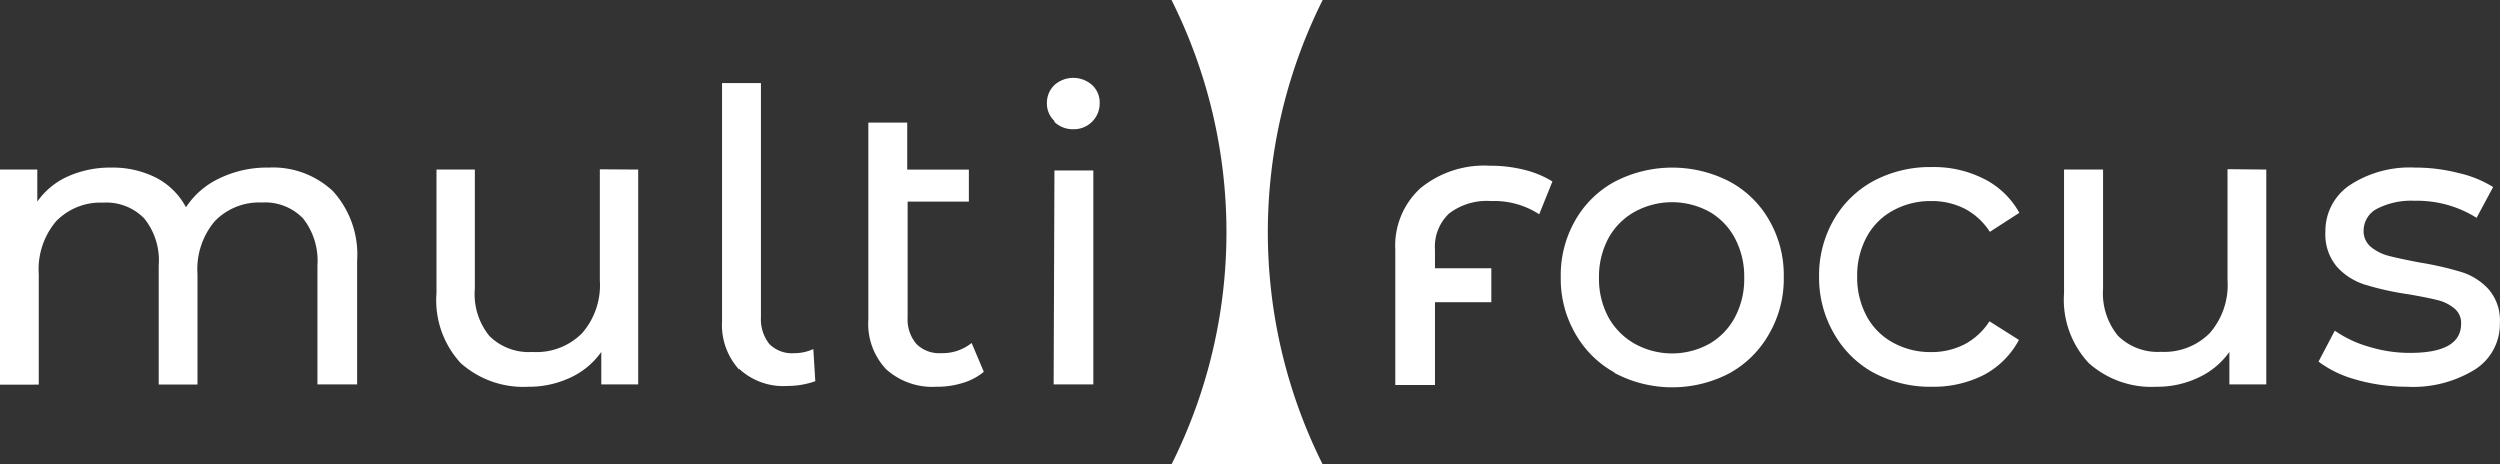
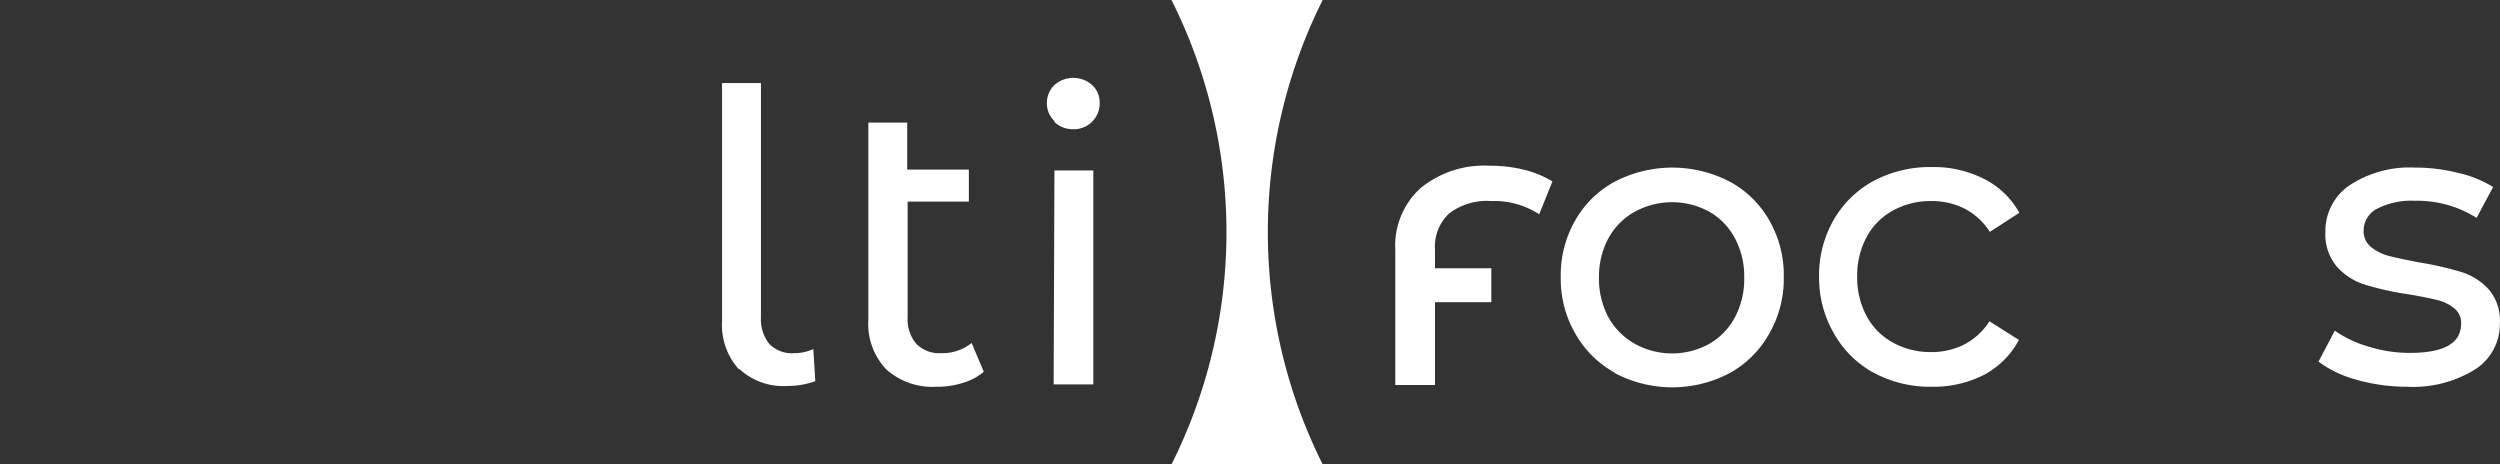
<svg xmlns="http://www.w3.org/2000/svg" viewBox="0 0 189.01 35.11">
  <rect x="0" y="0" width="189.01" height="35.11" fill="#333333" stroke="none" />
  <defs>
    <style>.cls-1{fill:#fff;}</style>
  </defs>
  <g id="Слой_2" data-name="Слой 2">
    <g id="Слой_1-2" data-name="Слой 1">
      <g id="Слой_2-2" data-name="Слой 2">
        <g id="Слой_1-2-2" data-name="Слой 1-2">
-           <path class="cls-1" d="M25.17,14.45A7.13,7.13,0,0,1,27,19.72v9.34H24v-9a5.17,5.17,0,0,0-1.09-3.55,4,4,0,0,0-3.11-1.2,4.67,4.67,0,0,0-3.55,1.4,5.61,5.61,0,0,0-1.32,4v8.36H12v-9a5.05,5.05,0,0,0-1.09-3.55,4,4,0,0,0-3.11-1.2,4.67,4.67,0,0,0-3.55,1.4,5.61,5.61,0,0,0-1.32,4v8.36H0V12.82H2.82v2.42a5.62,5.62,0,0,1,2.33-1.91,7.84,7.84,0,0,1,3.27-.66,7.27,7.27,0,0,1,3.37.76,5.33,5.33,0,0,1,2.27,2.24,6.13,6.13,0,0,1,2.56-2.2,8.24,8.24,0,0,1,3.69-.8,6.62,6.62,0,0,1,4.86,1.78" />
-           <path class="cls-1" d="M48.25,12.82V29.06H45.46V26.61a5.88,5.88,0,0,1-2.34,1.94,7.36,7.36,0,0,1-3.17.69,7.11,7.11,0,0,1-5.12-1.79A7,7,0,0,1,33,22.17V12.82h2.9v9A5,5,0,0,0,37,25.4a4.22,4.22,0,0,0,3.25,1.21A4.86,4.86,0,0,0,44,25.2a5.52,5.52,0,0,0,1.35-4V12.8Z" />
          <path class="cls-1" d="M55.88,27.94a5,5,0,0,1-1.29-3.66v-18h2.94V24a3,3,0,0,0,.63,2,2.39,2.39,0,0,0,1.89.7,3.39,3.39,0,0,0,1.44-.31l.15,2.43a6.32,6.32,0,0,1-2.11.36,4.88,4.88,0,0,1-3.65-1.3" />
          <path class="cls-1" d="M74.38,28.11a4.43,4.43,0,0,1-1.59.84,6.46,6.46,0,0,1-2,.29A5.22,5.22,0,0,1,67,27.92a5,5,0,0,1-1.35-3.76V9.27h2.94v3.55h4.66v2.42H68.62V24a2.85,2.85,0,0,0,.66,2,2.44,2.44,0,0,0,1.88.7,3.5,3.5,0,0,0,2.3-.77Z" />
          <path class="cls-1" d="M79.72,9.15a1.81,1.81,0,0,1-.57-1.35,1.86,1.86,0,0,1,.57-1.37,2.14,2.14,0,0,1,2.85,0,1.78,1.78,0,0,1,.57,1.34,1.95,1.95,0,0,1-2,2,2,2,0,0,1-1.42-.55m0,3.67h2.94V29.06h-3Z" />
          <path class="cls-1" d="M100,35.11H88.57A39.16,39.16,0,0,0,88.57,0H100a39.23,39.23,0,0,0,0,35.11" />
          <path class="cls-1" d="M122.07,28.17a7.72,7.72,0,0,1-3-3A8.25,8.25,0,0,1,118,20.94a8.29,8.29,0,0,1,1.09-4.27,7.57,7.57,0,0,1,3-2.94,9.43,9.43,0,0,1,8.68,0,7.57,7.57,0,0,1,3,2.94,8.29,8.29,0,0,1,1.09,4.27,8.29,8.29,0,0,1-1.09,4.27,7.72,7.72,0,0,1-3,3,9.32,9.32,0,0,1-8.68,0M129.22,26a5,5,0,0,0,1.94-2,6.14,6.14,0,0,0,.71-3,6.14,6.14,0,0,0-.71-3,5,5,0,0,0-1.94-2,5.88,5.88,0,0,0-5.61,0,5.06,5.06,0,0,0-2,2,6.13,6.13,0,0,0-.72,3,6.13,6.13,0,0,0,.72,3,5.19,5.19,0,0,0,2,2,5.82,5.82,0,0,0,5.61,0" />
          <path class="cls-1" d="M141.63,28.17a7.72,7.72,0,0,1-3-3,8.39,8.39,0,0,1-1.1-4.27,8.39,8.39,0,0,1,1.1-4.27,7.71,7.71,0,0,1,3-2.94,9.11,9.11,0,0,1,4.43-1.06,8.38,8.38,0,0,1,3.93.89,6.27,6.27,0,0,1,2.68,2.57l-2.23,1.44a5,5,0,0,0-1.9-1.75A5.47,5.47,0,0,0,146,15.2a5.87,5.87,0,0,0-2.87.71,4.94,4.94,0,0,0-2,2,6.13,6.13,0,0,0-.72,3,6.15,6.15,0,0,0,.72,3,4.94,4.94,0,0,0,2,2,5.87,5.87,0,0,0,2.87.71,5.47,5.47,0,0,0,2.51-.58,5,5,0,0,0,1.9-1.75l2.23,1.41A6.41,6.41,0,0,1,150,28.34a8.39,8.39,0,0,1-3.93.9,9,9,0,0,1-4.43-1.07" />
-           <path class="cls-1" d="M171.34,12.82V29.06h-2.79V26.61a5.91,5.91,0,0,1-2.35,1.94,7.22,7.22,0,0,1-3.17.69,7.1,7.1,0,0,1-5.11-1.79,7,7,0,0,1-1.87-5.28V12.82H159v9a5.07,5.07,0,0,0,1.13,3.57,4.29,4.29,0,0,0,3.25,1.21,4.85,4.85,0,0,0,3.68-1.41,5.52,5.52,0,0,0,1.35-4v-8.4Z" />
          <path class="cls-1" d="M178.17,28.71a8.32,8.32,0,0,1-2.88-1.37L176.52,25a8.6,8.6,0,0,0,2.6,1.22,10.42,10.42,0,0,0,3.09.46c2.58,0,3.86-.74,3.86-2.21a1.4,1.4,0,0,0-.52-1.16,3.15,3.15,0,0,0-1.3-.63c-.52-.13-1.26-.28-2.22-.44a22,22,0,0,1-3.2-.71,4.78,4.78,0,0,1-2.13-1.34,3.77,3.77,0,0,1-.89-2.67A4.17,4.17,0,0,1,177.65,14a8.27,8.27,0,0,1,4.93-1.33,13.15,13.15,0,0,1,3.25.4,8.54,8.54,0,0,1,2.66,1.07l-1.25,2.33a8.43,8.43,0,0,0-4.69-1.29,5.63,5.63,0,0,0-2.85.61,1.86,1.86,0,0,0-1,1.63,1.54,1.54,0,0,0,.55,1.25,3.53,3.53,0,0,0,1.37.68c.54.14,1.3.3,2.28.49a24.63,24.63,0,0,1,3.17.72,4.65,4.65,0,0,1,2.07,1.3,3.59,3.59,0,0,1,.86,2.57,4.06,4.06,0,0,1-1.89,3.51,8.91,8.91,0,0,1-5.13,1.3,14.16,14.16,0,0,1-3.83-.53" />
          <path class="cls-1" d="M109.57,16.13a3.44,3.44,0,0,0-1.08,2.75v1.4h4.26v2.57h-4.26v6.26h-3V18.88a5.88,5.88,0,0,1,1.9-4.65,7.6,7.6,0,0,1,5.24-1.7,10.55,10.55,0,0,1,2.62.31,7.43,7.43,0,0,1,2.12.88l-1,2.48a6.24,6.24,0,0,0-3.64-1,4.69,4.69,0,0,0-3.17.94" />
        </g>
      </g>
    </g>
  </g>
</svg>